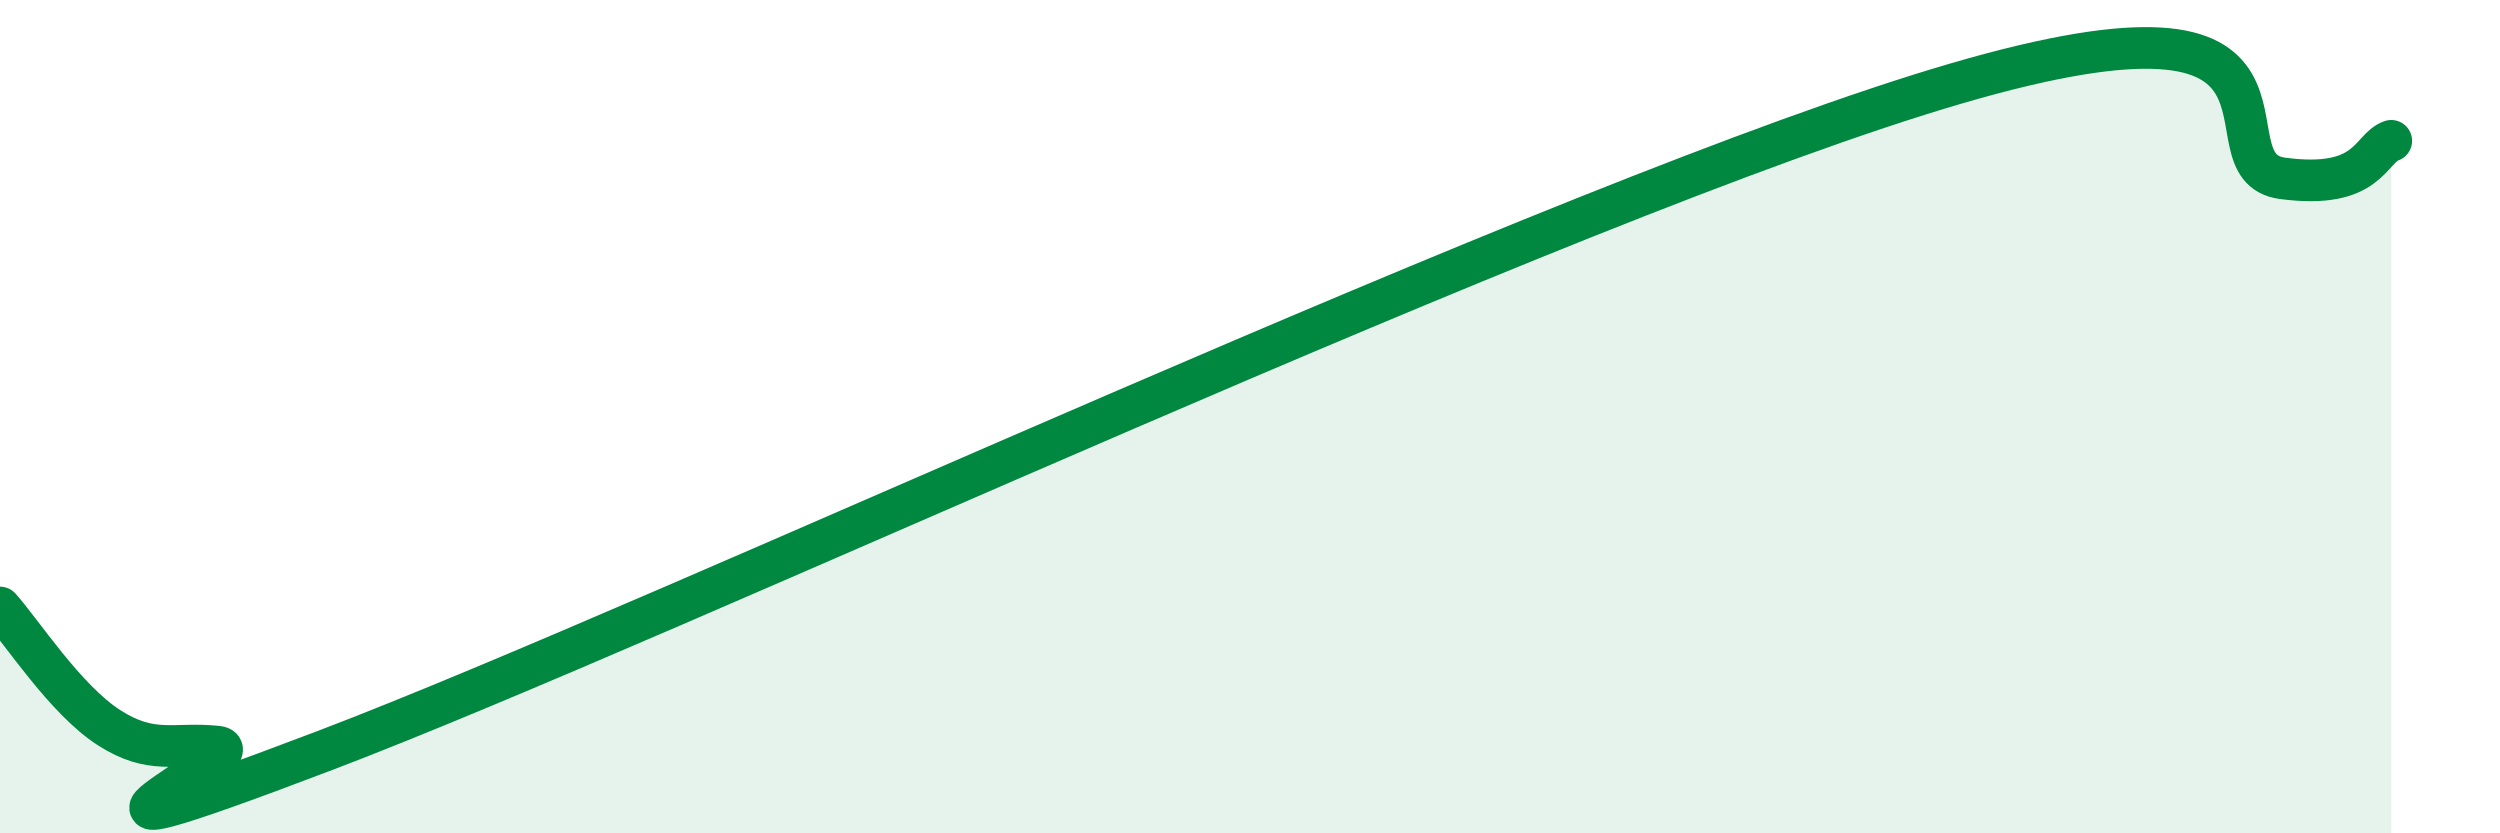
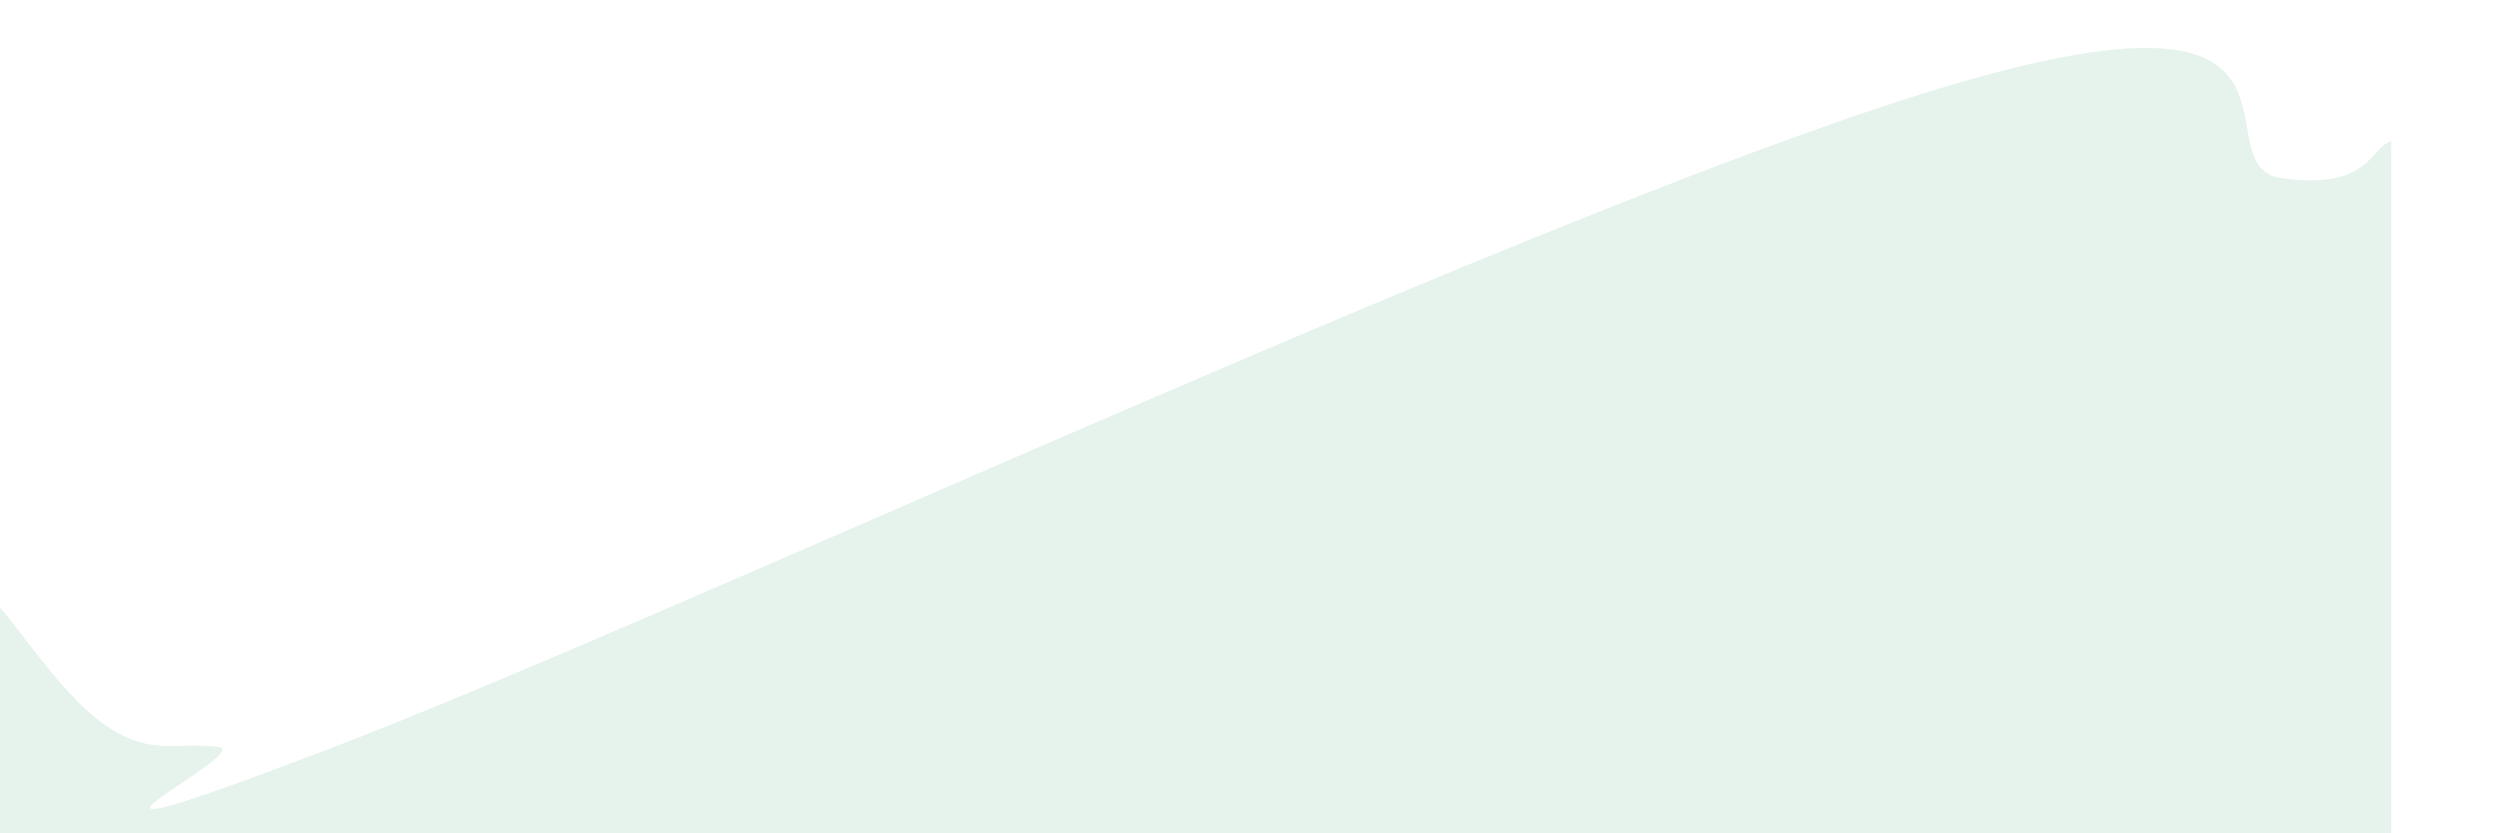
<svg xmlns="http://www.w3.org/2000/svg" width="60" height="20" viewBox="0 0 60 20">
  <path d="M 0,14.58 C 0.52,15.16 1.57,16.79 2.61,17.46 C 3.65,18.13 4.18,17.81 5.22,17.92 C 6.26,18.03 -0.52,21.18 7.83,18 C 16.18,14.82 37.57,4.74 46.96,2 C 56.35,-0.74 52.69,4 54.78,4.28 C 56.87,4.56 56.87,3.56 57.39,3.38L57.39 20L0 20Z" fill="#008740" opacity="0.1" stroke-linecap="round" stroke-linejoin="round" />
-   <path d="M 0,14.58 C 0.52,15.16 1.57,16.79 2.61,17.46 C 3.65,18.13 4.18,17.81 5.22,17.92 C 6.26,18.03 -0.52,21.18 7.83,18 C 16.18,14.82 37.57,4.74 46.96,2 C 56.35,-0.74 52.69,4 54.78,4.28 C 56.87,4.56 56.87,3.56 57.39,3.38" stroke="#008740" stroke-width="1" fill="none" stroke-linecap="round" stroke-linejoin="round" />
</svg>